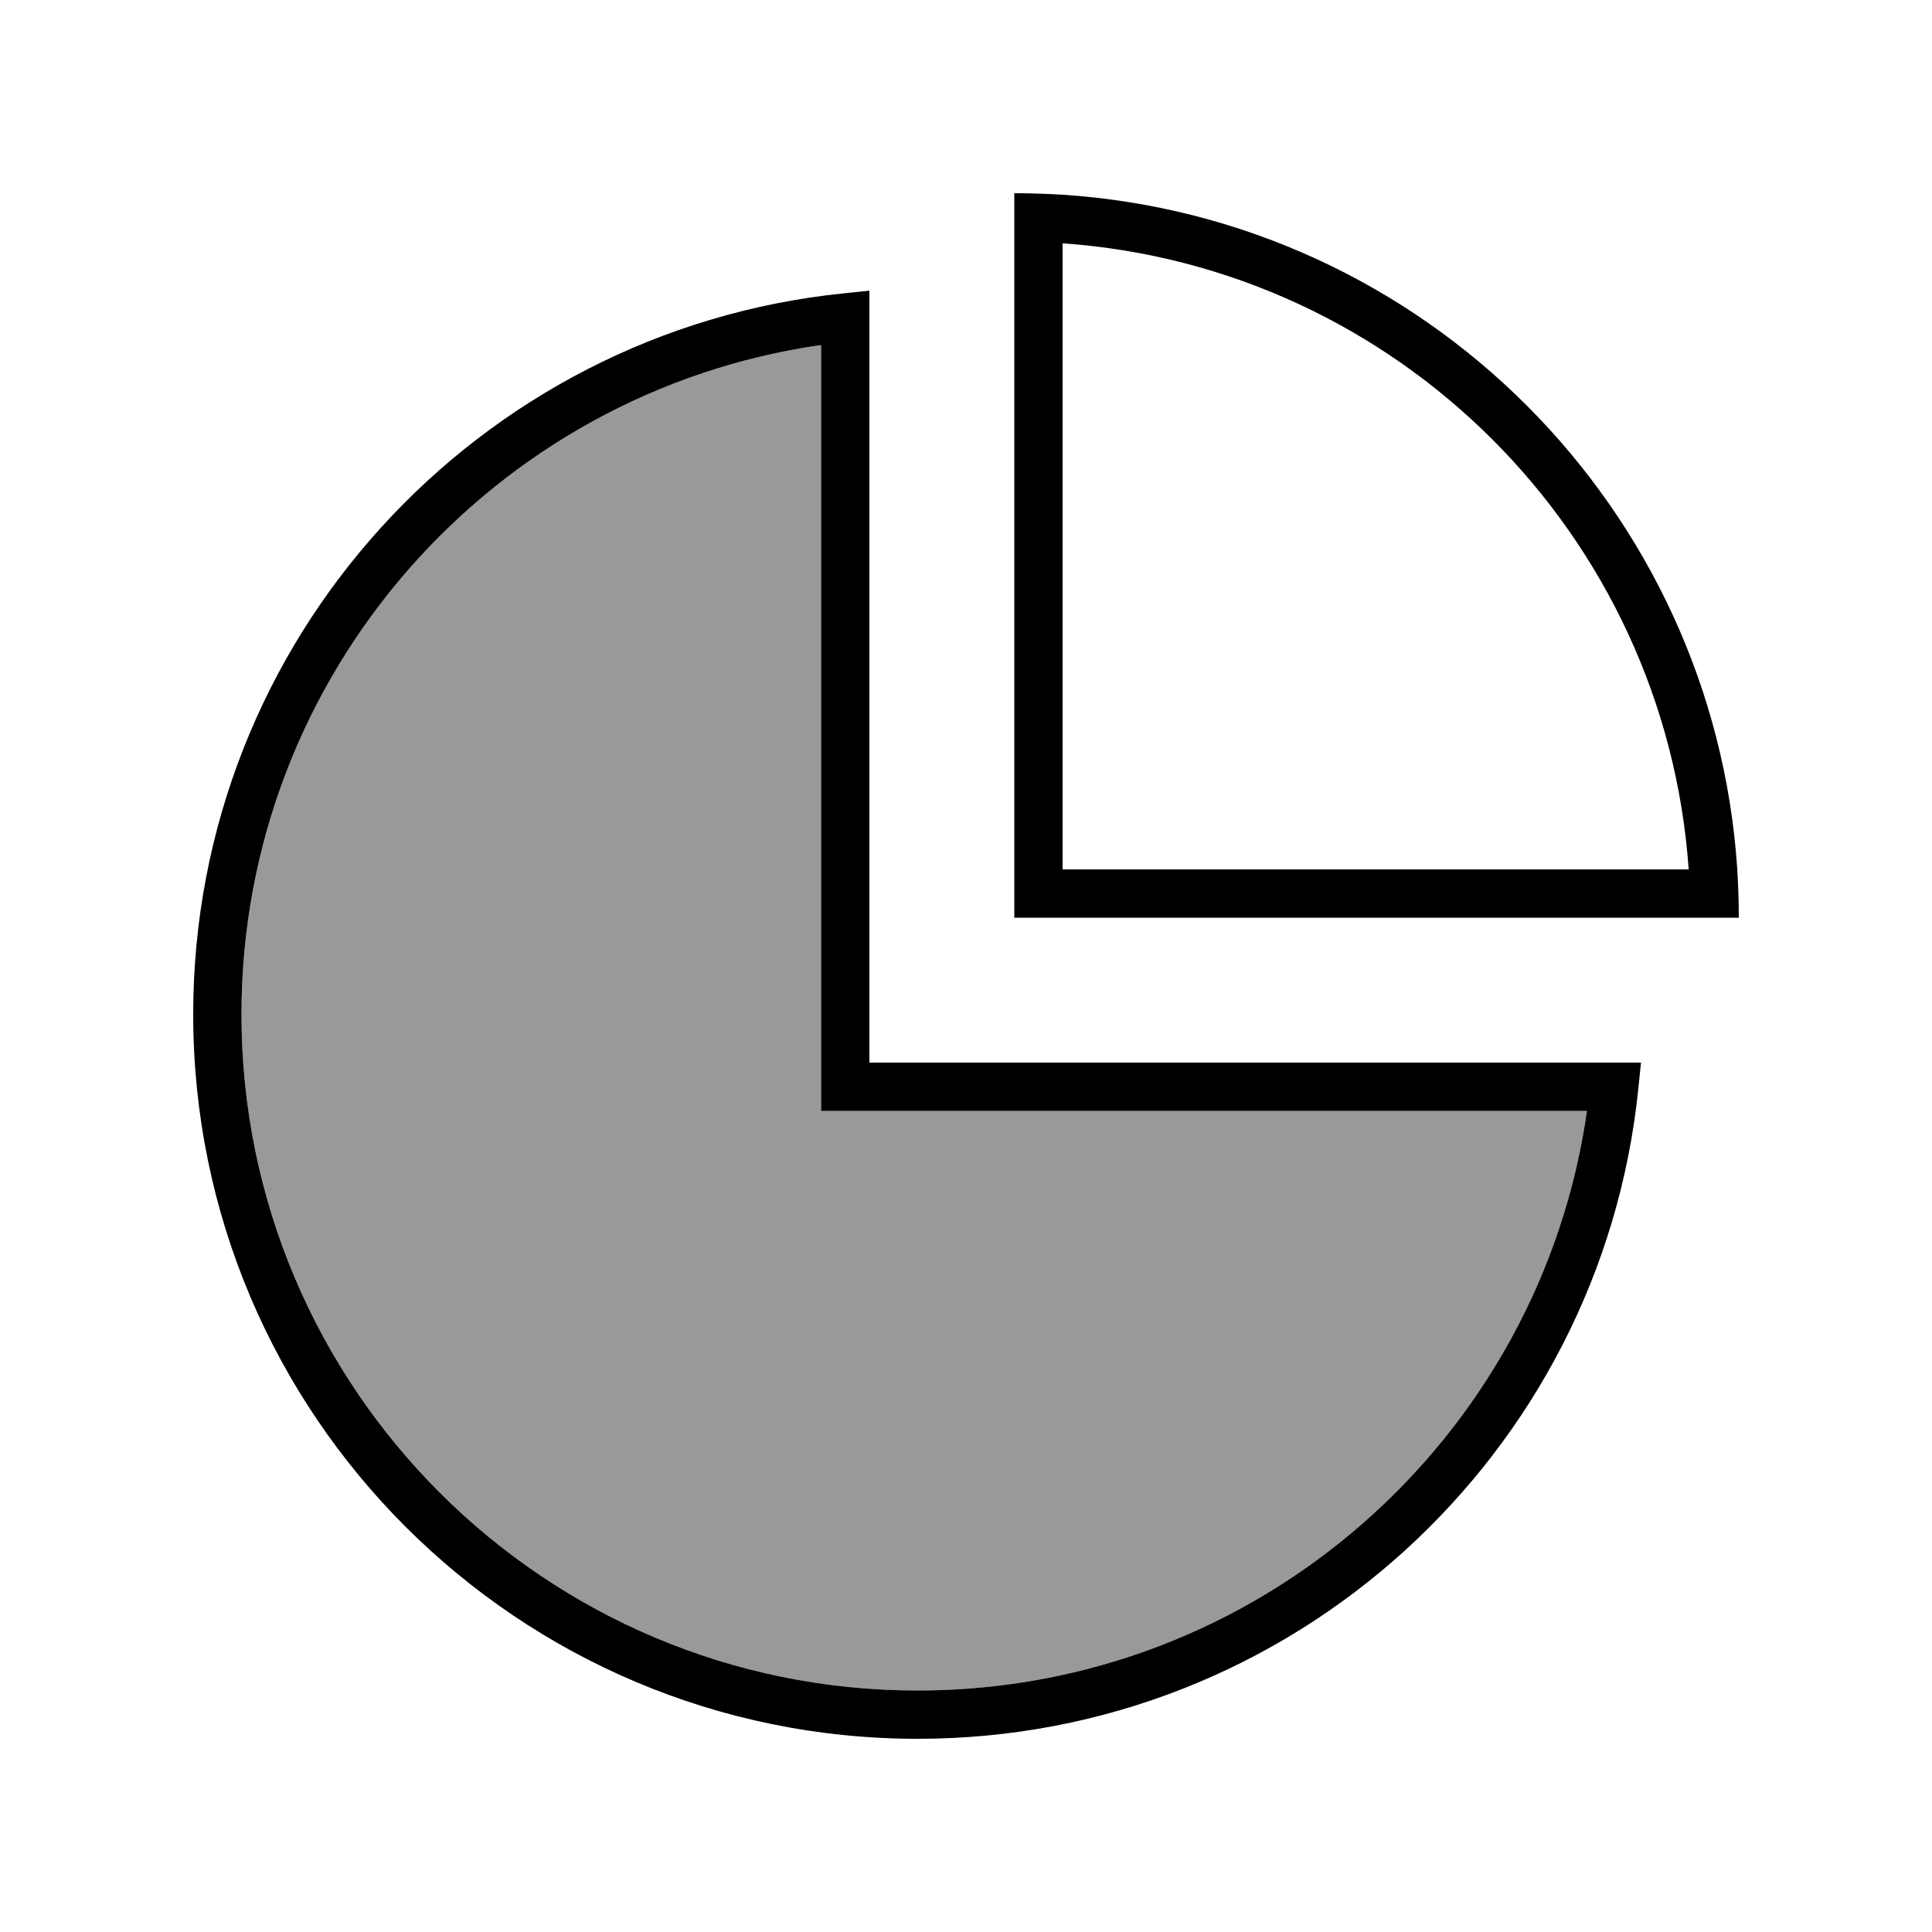
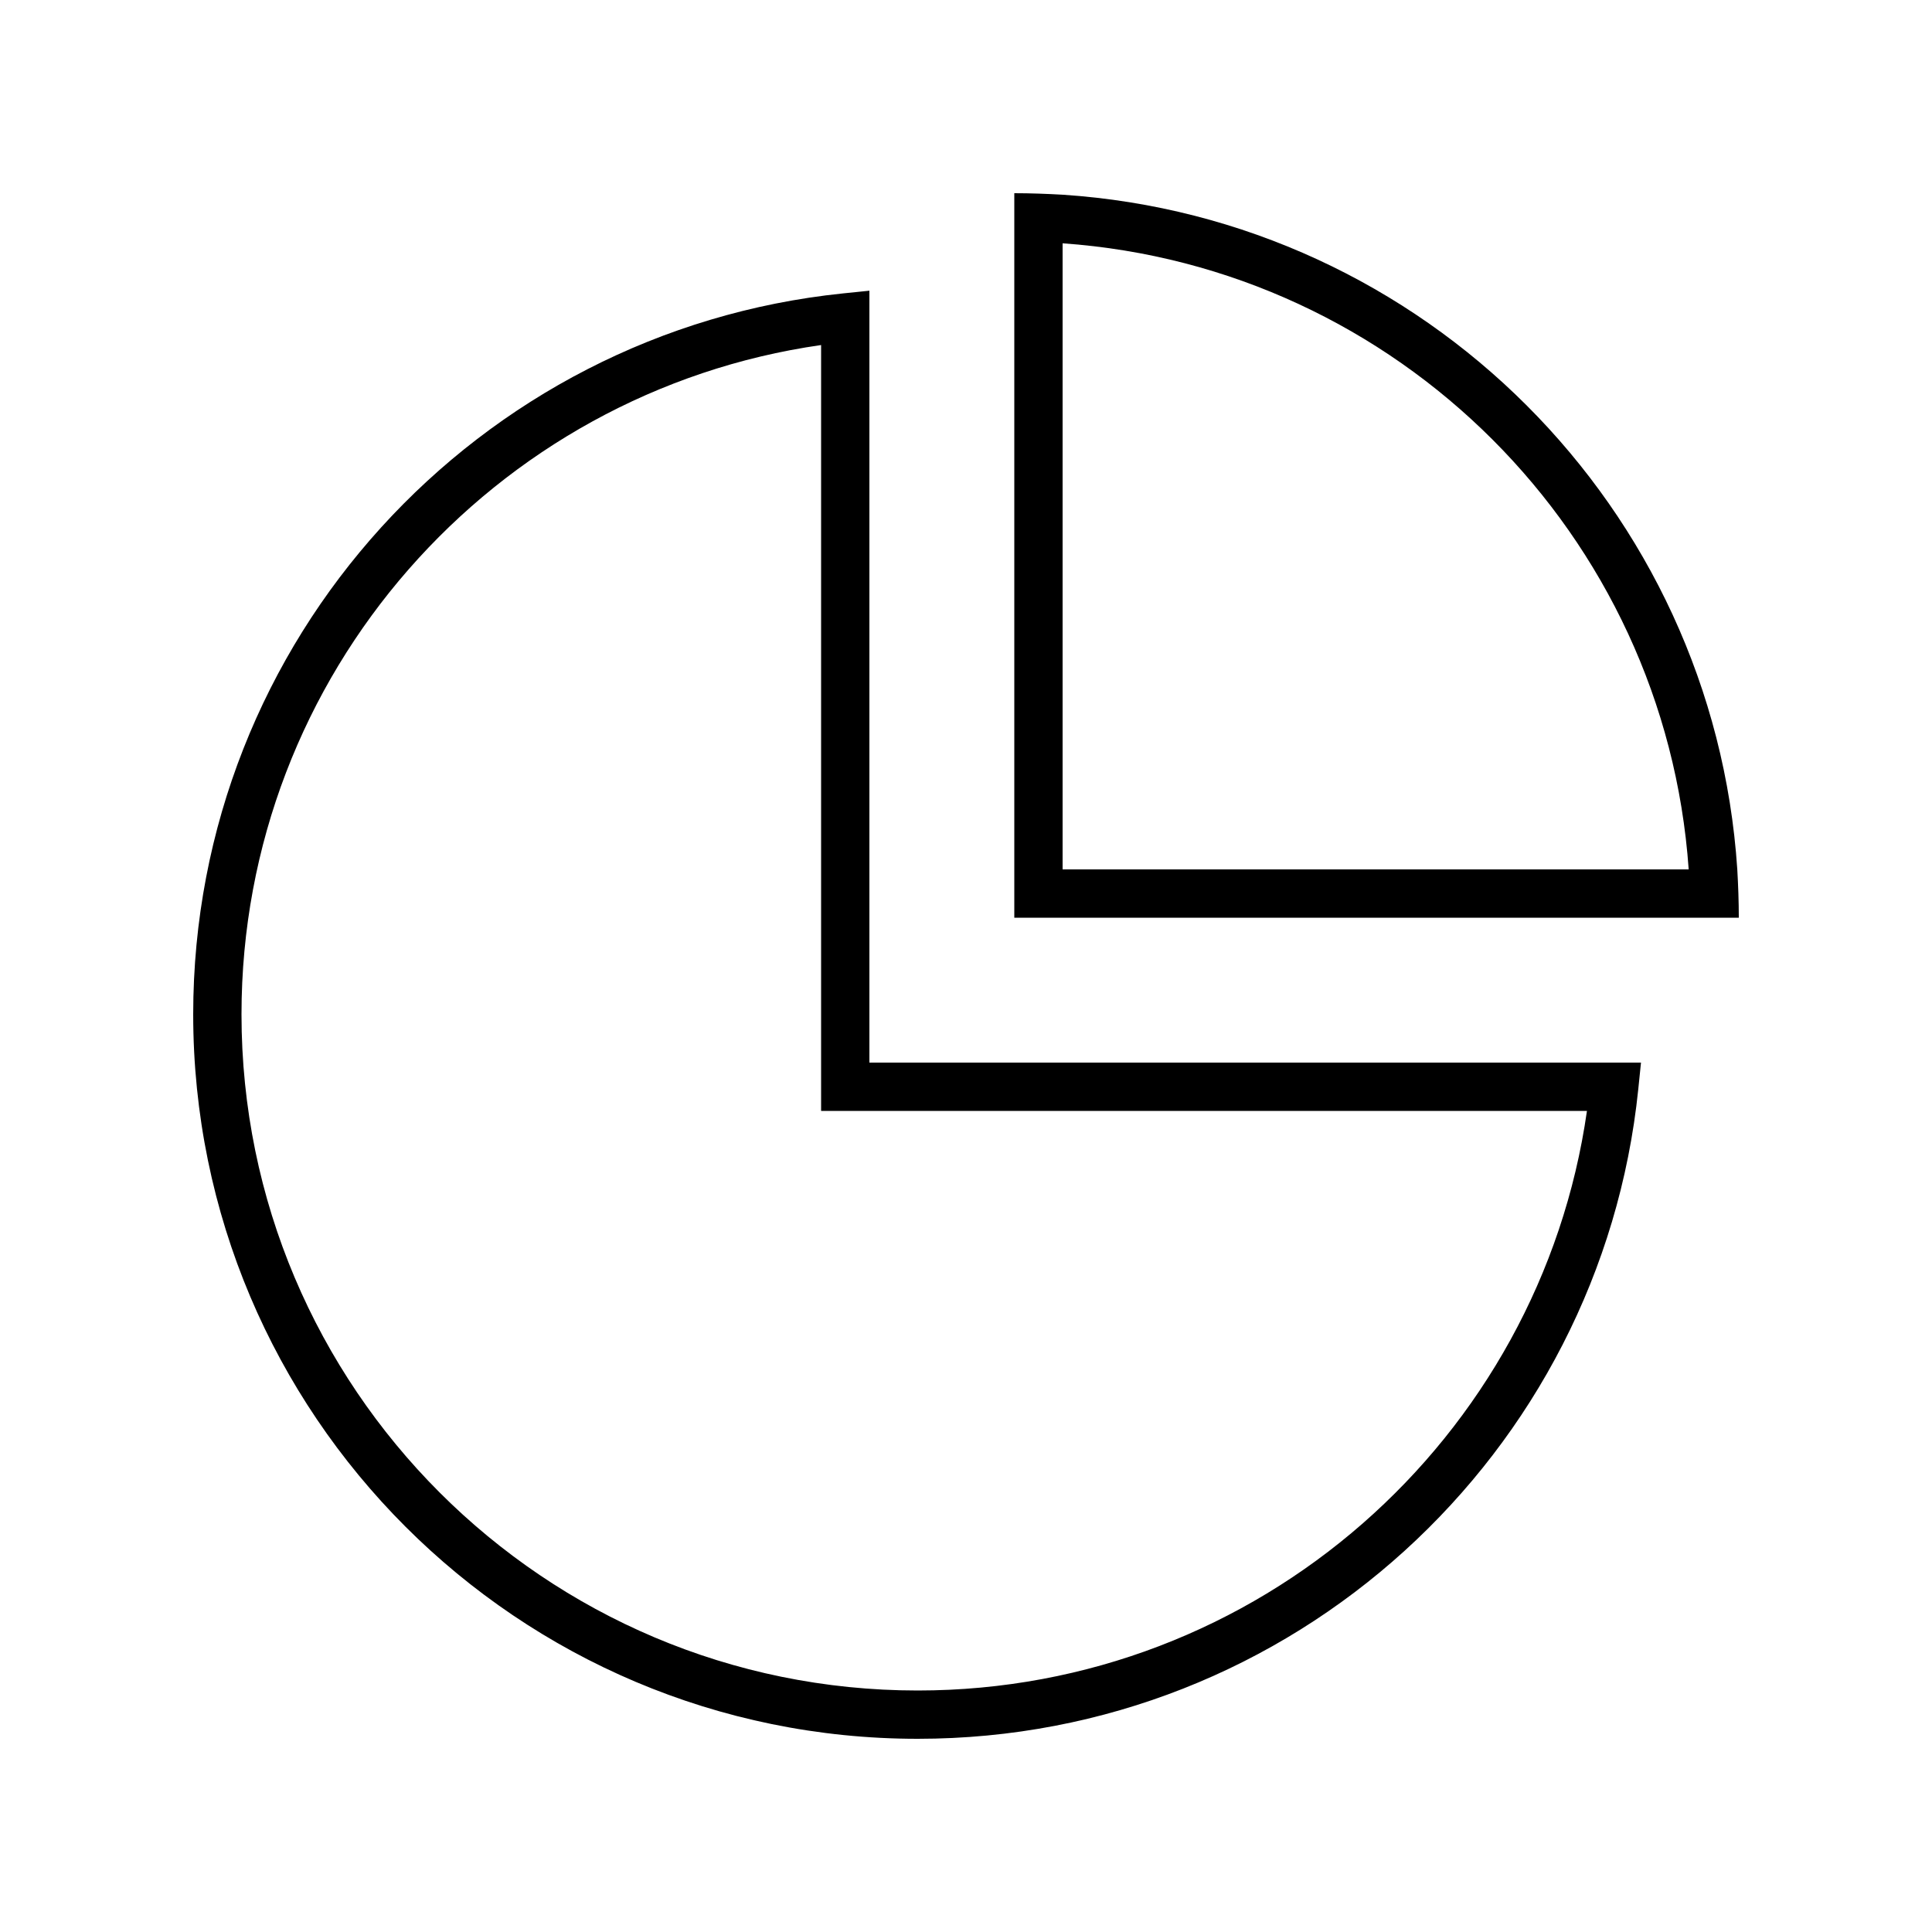
<svg xmlns="http://www.w3.org/2000/svg" viewBox="0 0 640 640">
-   <path opacity=".4" fill="currentColor" d="M80 336C80 223.2 163.5 129.8 272 114.3L272 368L525.7 368C510.2 476.6 416.8 560 304 560C180.3 560 80 459.7 80 336z" />
  <path fill="currentColor" d="M352 64.5C346.7 64.2 341.4 64 336 64L336 304L576 304C576 298.6 575.8 293.3 575.5 288C567.6 168.2 471.8 72.4 352 64.5zM559.4 288L352 288L352 80.6C463 88.4 551.6 177 559.4 288zM288 105.2L288 96.3L279.2 97.2C158.3 109.7 64 211.8 64 336C64 468.6 171.5 576 304 576C428.2 576 530.3 481.7 542.7 360.8L543.6 352L288 352L288 105.2zM80 336C80 223.2 163.5 129.8 272 114.3L272 368L525.7 368C510.2 476.6 416.8 560 304 560C180.3 560 80 459.7 80 336z" />
</svg>